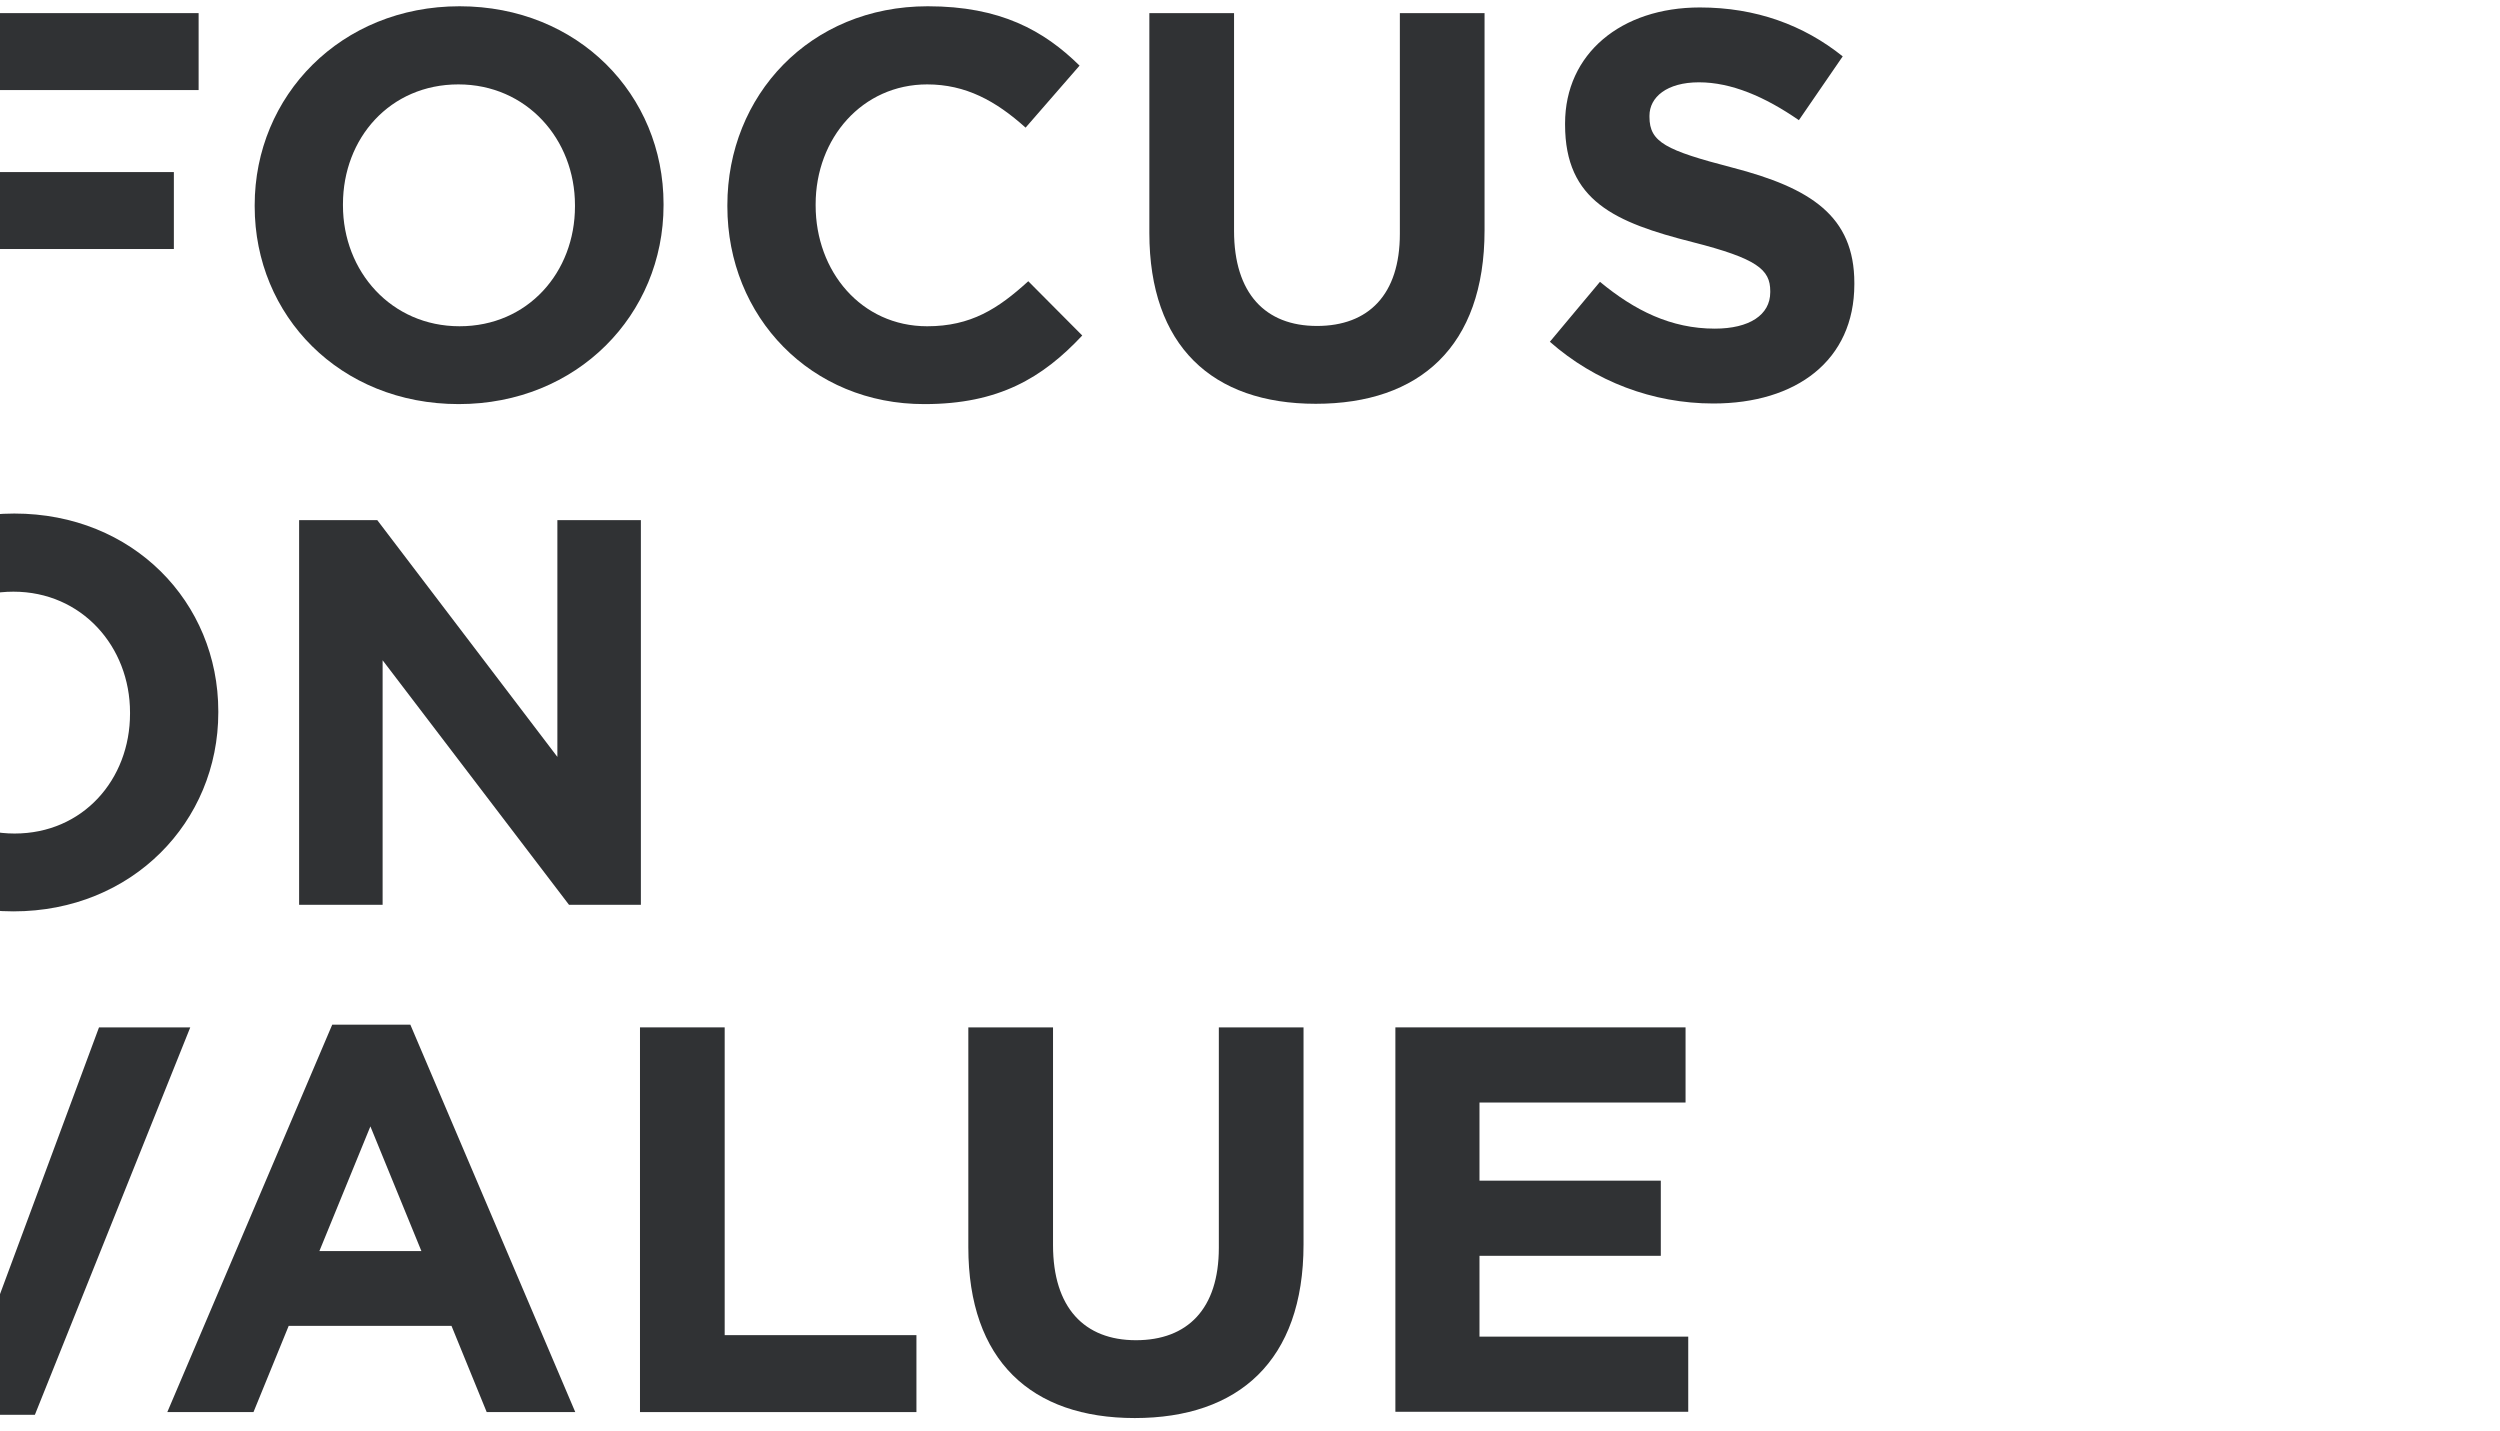
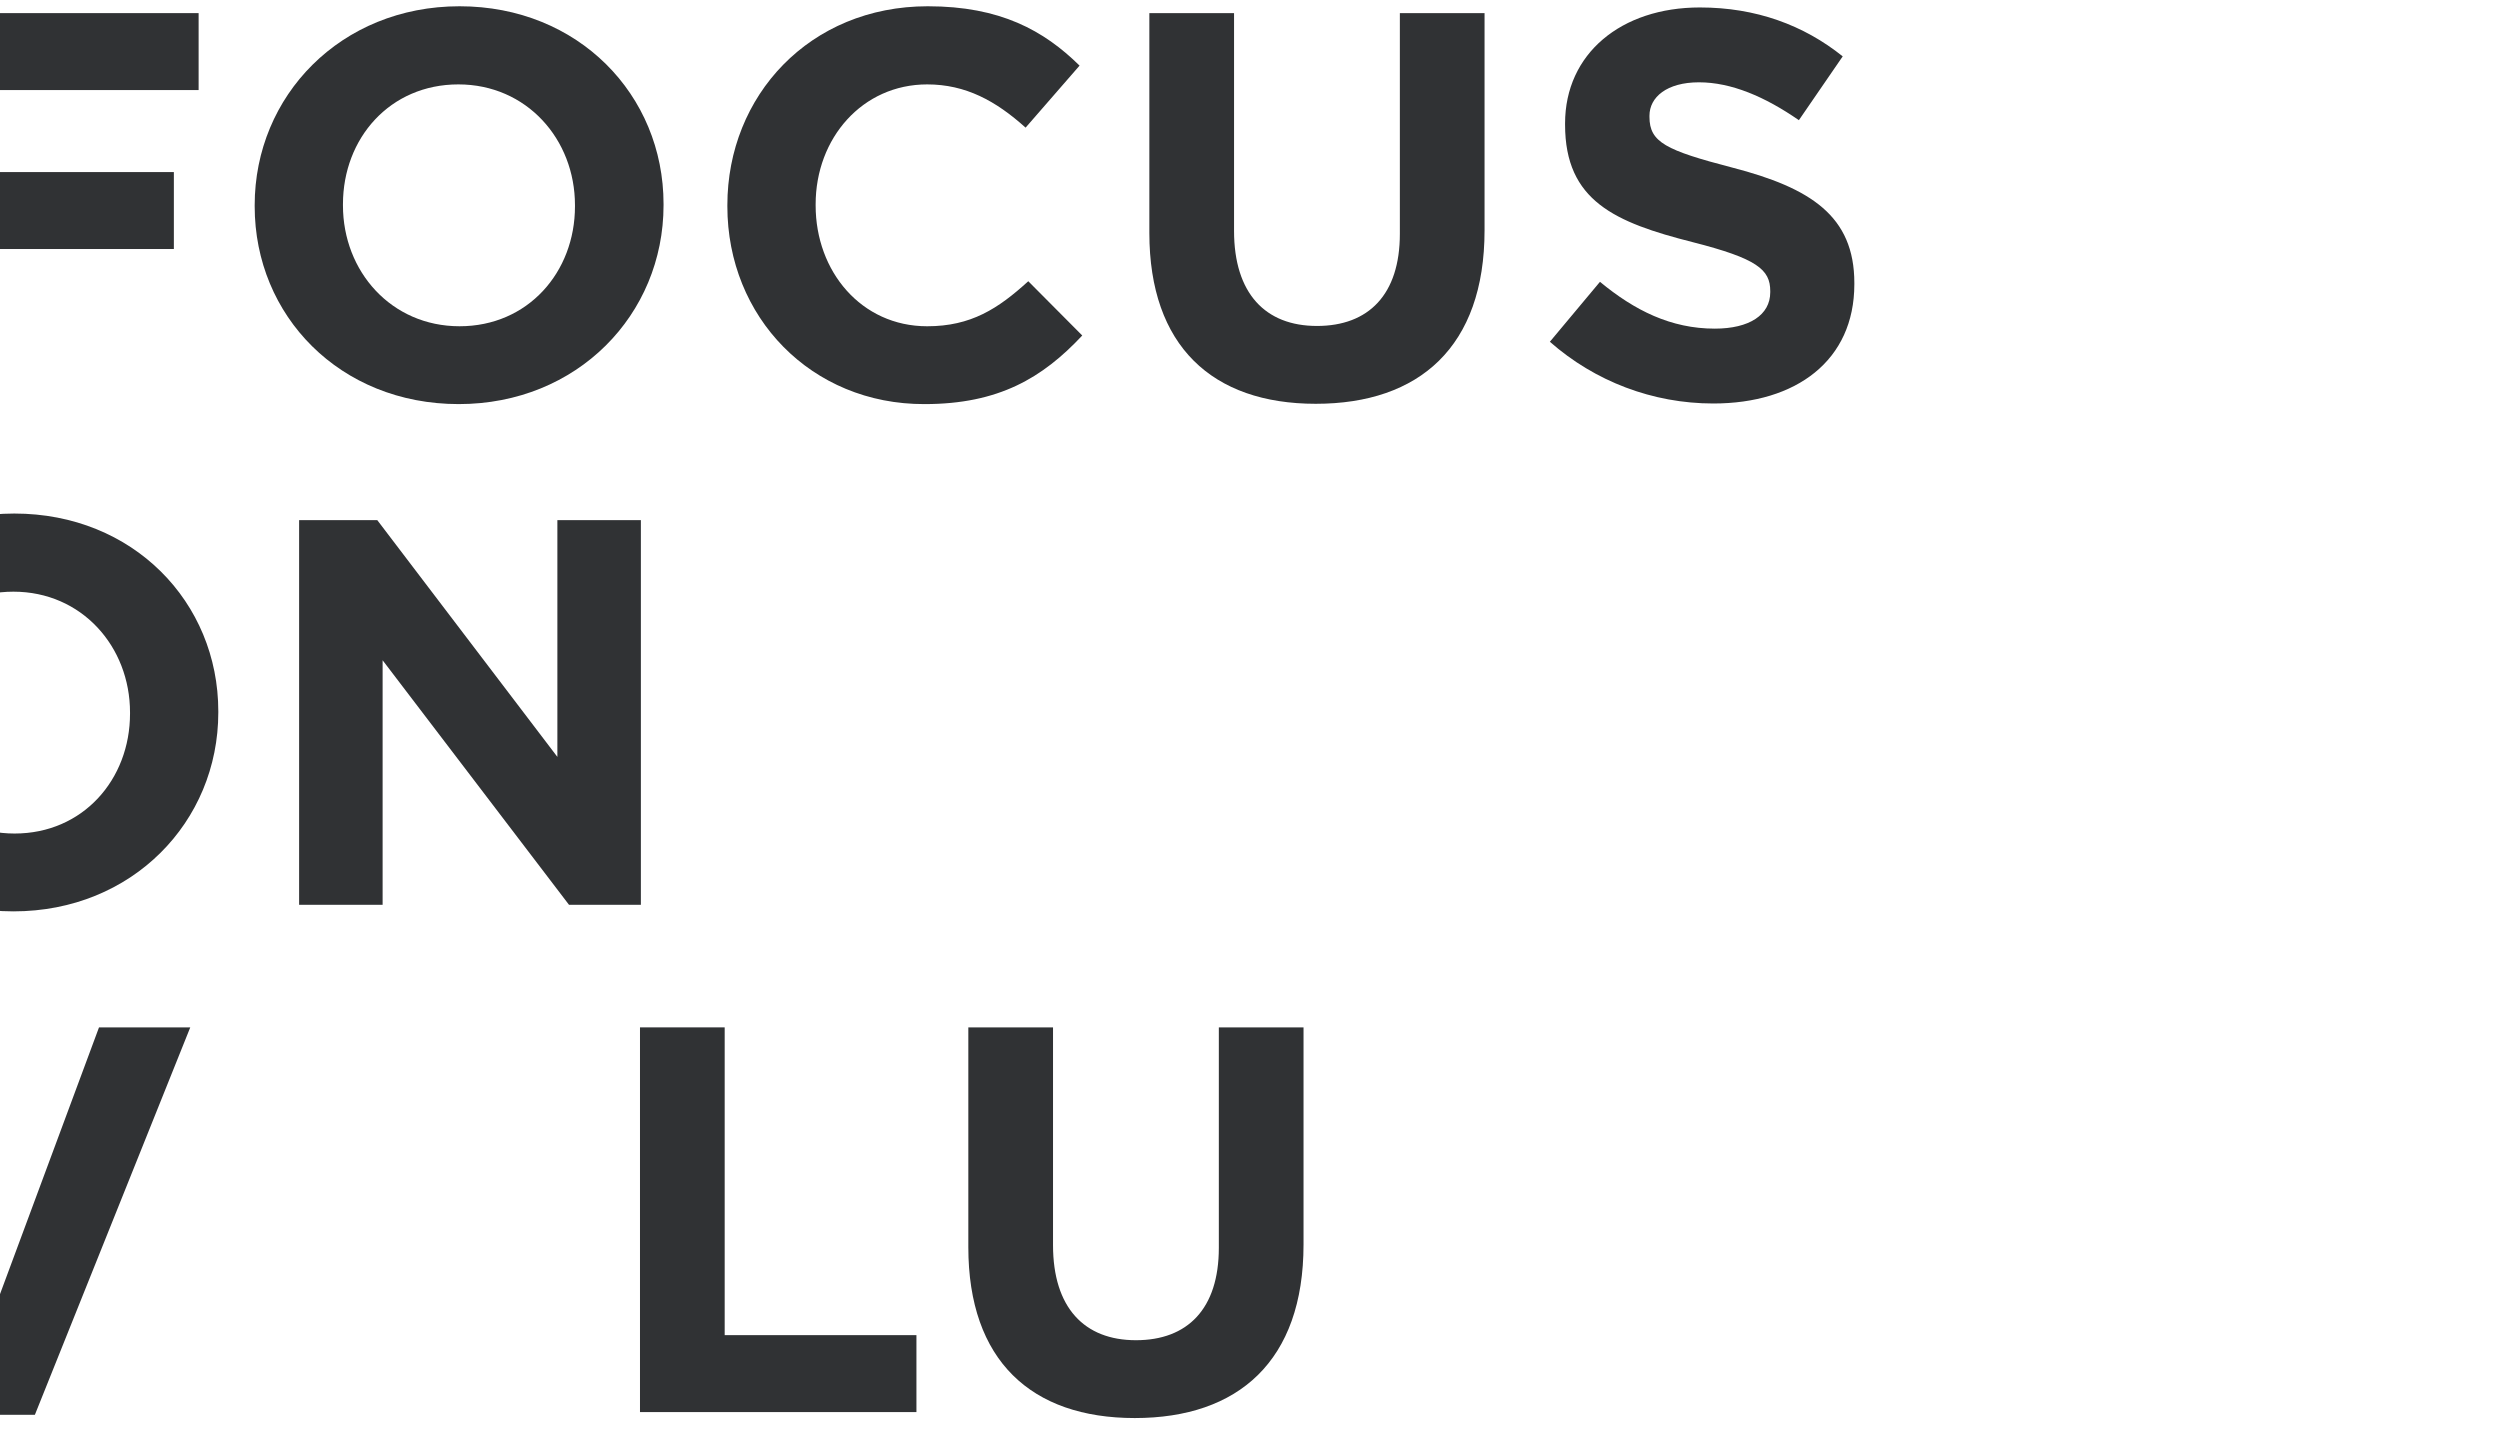
<svg xmlns="http://www.w3.org/2000/svg" xmlns:xlink="http://www.w3.org/1999/xlink" version="1.1" id="Layer_1" x="0px" y="0px" viewBox="0 0 838.3 480" style="enable-background:new 0 0 838.3 480;" xml:space="preserve">
  <style type="text/css">
	.st0{clip-path:url(#SVGID_00000049181954504004909240000010449734641374560912_);}
	.st1{fill:#303234;}
</style>
  <g>
    <g>
      <defs>
        <rect id="SVGID_1_" y="0" width="837.3" height="479.1" />
      </defs>
      <clipPath id="SVGID_00000165236605613160934400000015370926719018135444_">
        <use xlink:href="#SVGID_1_" style="overflow:visible;" />
      </clipPath>
      <g style="clip-path:url(#SVGID_00000165236605613160934400000015370926719018135444_);">
        <path class="st1" d="M-31.6,4.4h98.2v25.8H-3.2v27.5h61.5v25.8H-3.2v49.9h-28.4V4.4z" />
        <path class="st1" d="M85.4,69.2v-0.4c0-36.7,28.9-66.7,68.7-66.7s68.4,29.7,68.4,66.3v0.4c0,36.7-28.9,66.7-68.7,66.7     S85.4,105.9,85.4,69.2z M192.8,69.2v-0.4c0-22.1-16.2-40.5-39.1-40.5S115,46.3,115,68.5v0.4c0,22.1,16.2,40.5,39.1,40.5     S192.8,91.3,192.8,69.2z" />
        <path class="st1" d="M243.9,69.2v-0.4c0-36.7,27.6-66.7,67.2-66.7c24.3,0,38.9,8.1,50.9,19.9l-18.1,20.8c-10-9-20.1-14.5-33-14.5     c-21.7,0-37.4,18-37.4,40.2v0.4c0,22.1,15.3,40.5,37.4,40.5c14.7,0,23.8-5.9,33.9-15.1l18.1,18.2c-13.3,14.2-28,23-52.9,23     C272,135.6,243.9,106.3,243.9,69.2z" />
        <path class="st1" d="M385.4,78.1V4.4h28.4v73c0,21,10.5,31.9,27.8,31.9s27.8-10.5,27.8-30.9v-74h28.4v72.8     c0,39.1-21.9,58.2-56.6,58.2S385.4,116,385.4,78.1z" />
        <path class="st1" d="M519.7,114.6l16.8-20.1c11.6,9.6,23.8,15.7,38.5,15.7c11.6,0,18.6-4.6,18.6-12.2v-0.4     c0-7.2-4.4-10.9-26-16.4c-26-6.6-42.8-13.8-42.8-39.4v-0.4c0-23.4,18.8-38.9,45.2-38.9c18.8,0,34.8,5.9,47.9,16.4l-14.7,21.4     c-11.4-7.9-22.7-12.7-33.5-12.7s-16.6,5-16.6,11.2v0.4c0,8.5,5.5,11.2,27.8,17c26.2,6.8,40.9,16.2,40.9,38.7v0.4     c0,25.6-19.5,40-47.3,40C554.2,135.3,534.8,127.9,519.7,114.6z" />
        <path class="st1" d="M-63.9,239.3v-0.4c0-36.7,28.9-66.7,68.7-66.7s68.4,29.7,68.4,66.3v0.4c0,36.7-28.9,66.7-68.7,66.7     S-63.9,276-63.9,239.3z M43.6,239.3v-0.4c0-22.1-16.2-40.5-39.1-40.5s-38.7,18.1-38.7,40.2v0.4c0,22.1,16.2,40.5,39.1,40.5     S43.6,261.4,43.6,239.3z" />
        <path class="st1" d="M100.3,174.4h26.2l60.4,79.4v-79.4h28v129h-24.1l-62.5-82v82h-28V174.4z" />
        <path class="st1" d="M-65.5,344.5h31.3l33.7,90.8l33.7-90.8h30.6L11.7,474.4h-25.1L-65.5,344.5z" />
-         <path class="st1" d="M111.4,343.6h26.2l55.3,129.9h-29.7l-11.8-28.9H96.8L85,473.5H56.1L111.4,343.6z M141.3,419.5l-17.1-41.8     l-17.1,41.8H141.3z" />
        <path class="st1" d="M214.6,344.5H243v103.2h64.3v25.8h-92.7V344.5z" />
        <path class="st1" d="M324.7,418.2v-73.7h28.4v73c0,21,10.5,31.9,27.8,31.9s27.8-10.5,27.8-31v-73.9h28.4v72.8     c0,39.1-21.9,58.2-56.6,58.2S324.7,456.2,324.7,418.2z" />
-         <path class="st1" d="M467.9,344.5h97.3v25.2h-69.1v26.2h60.8v25.2h-60.8v27.1h70v25.2h-98.2V344.5z" />
      </g>
    </g>
  </g>
</svg>